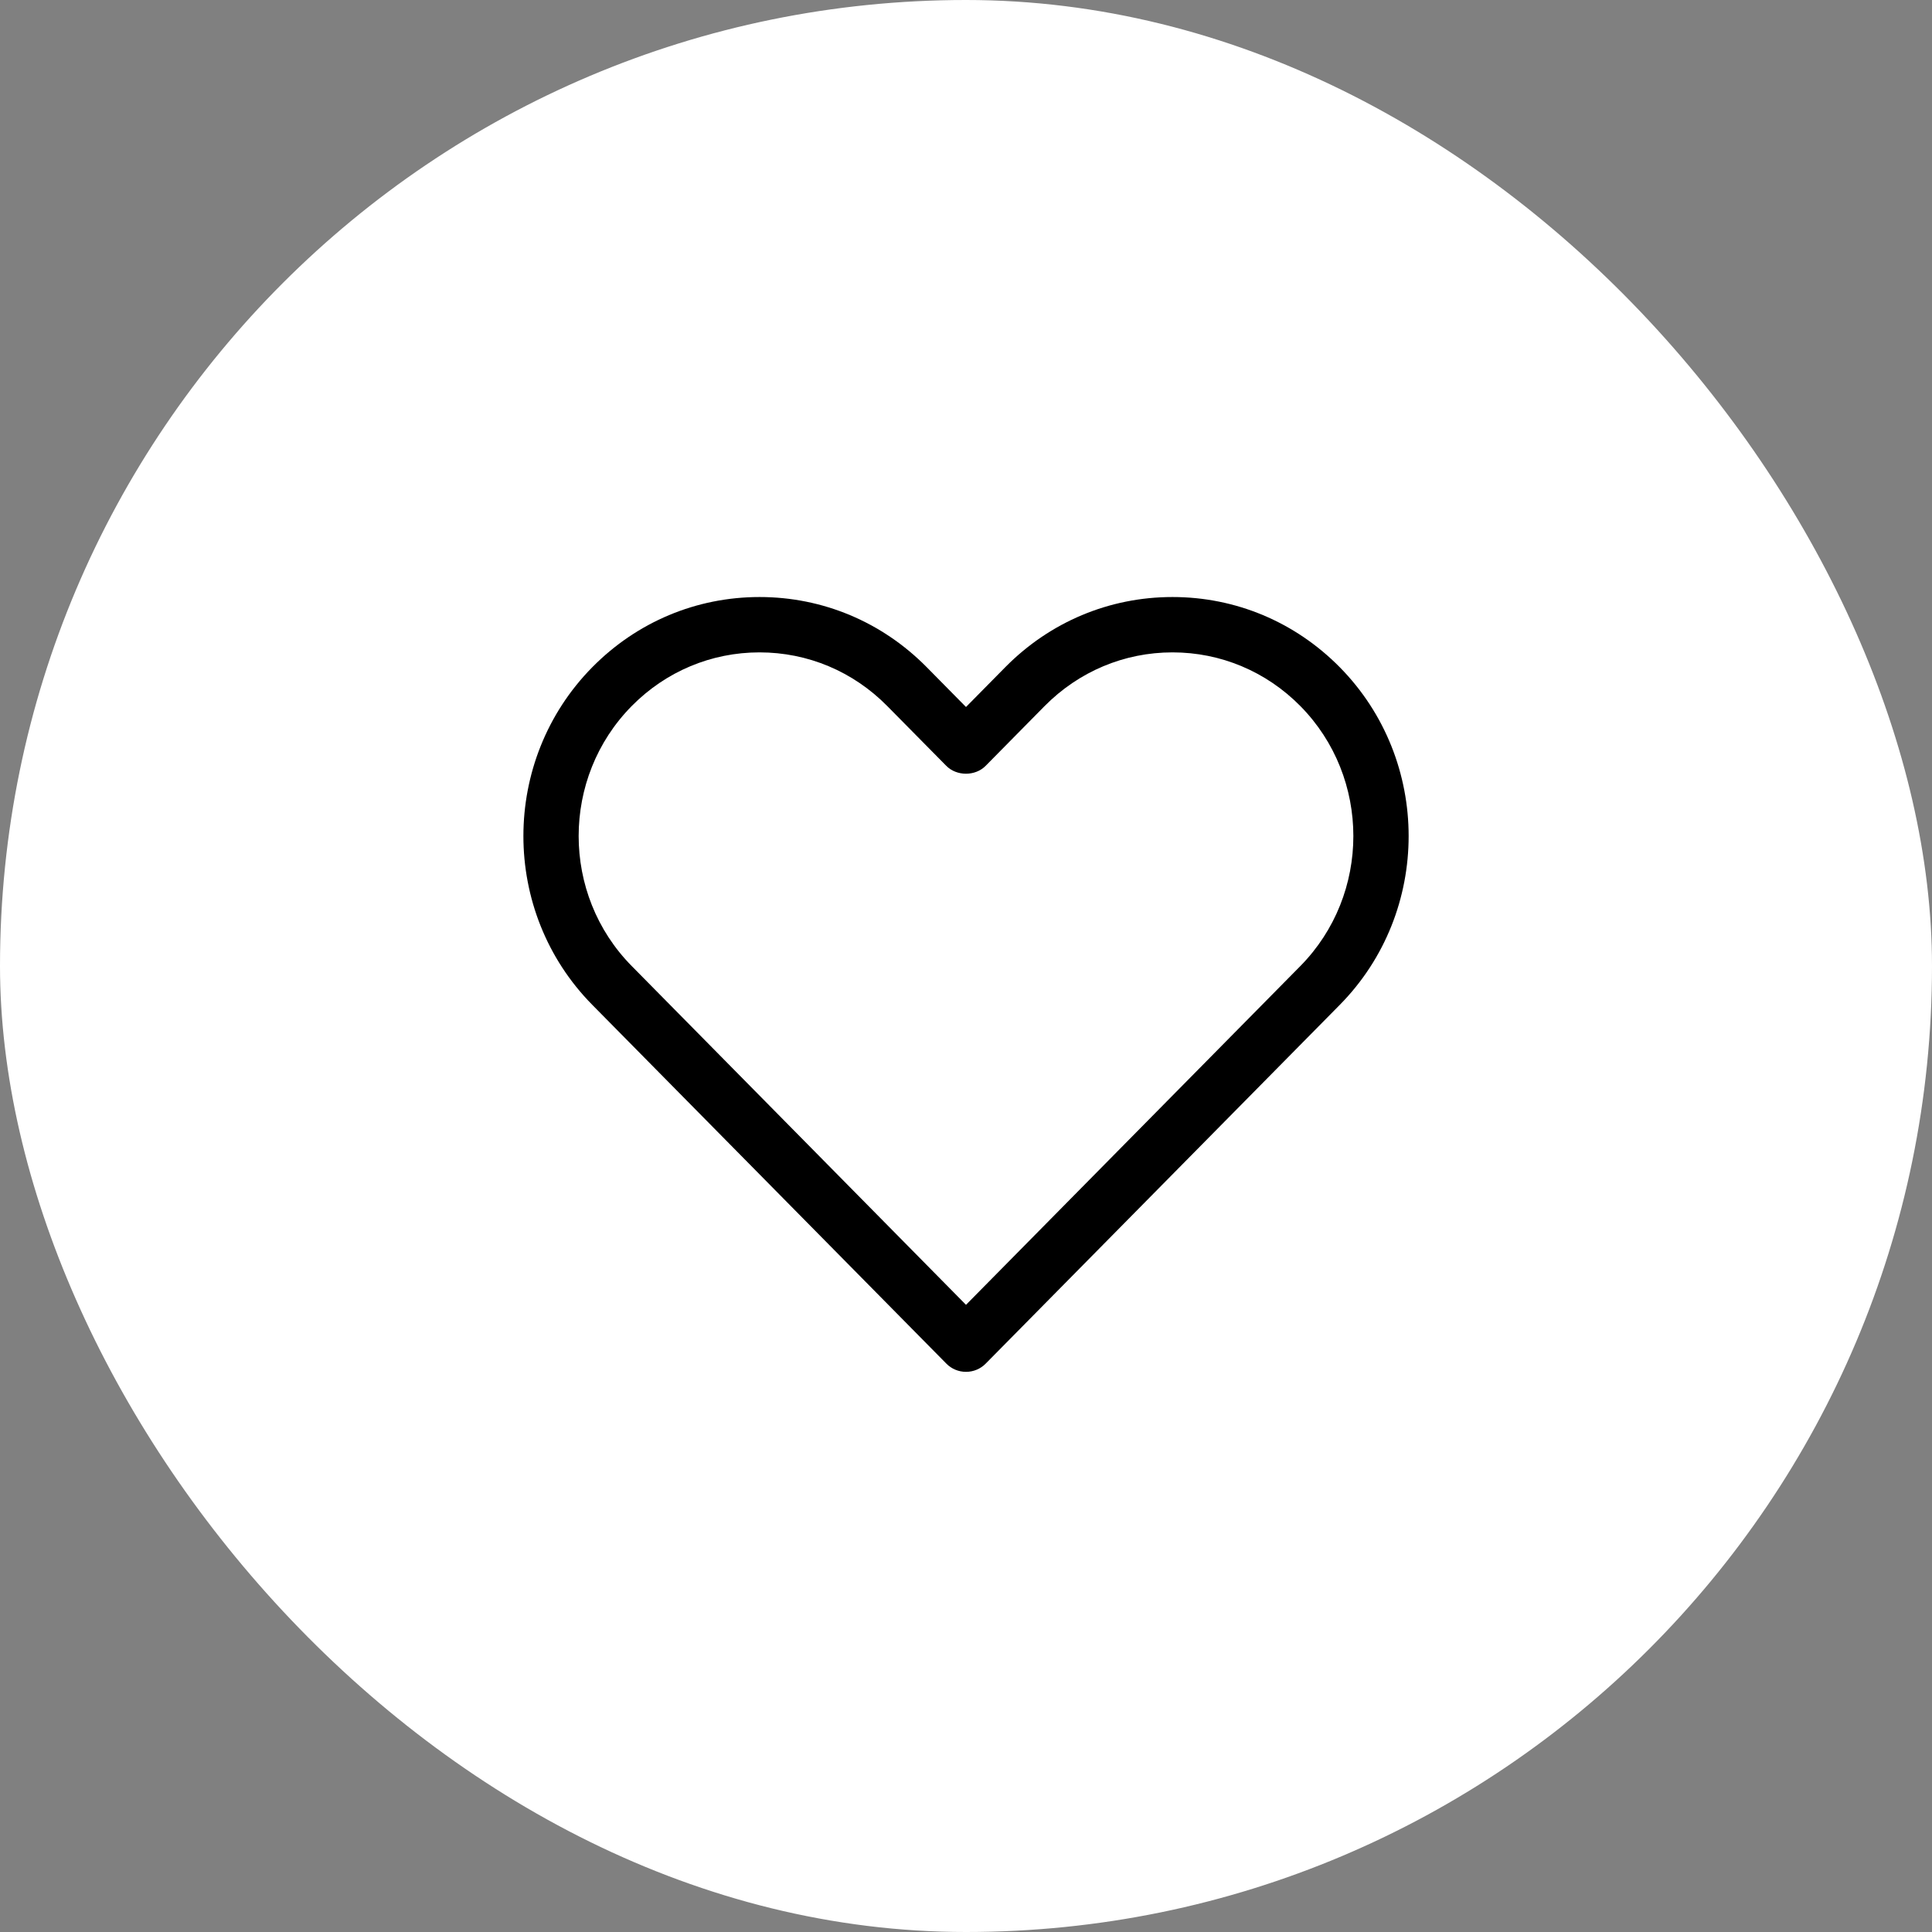
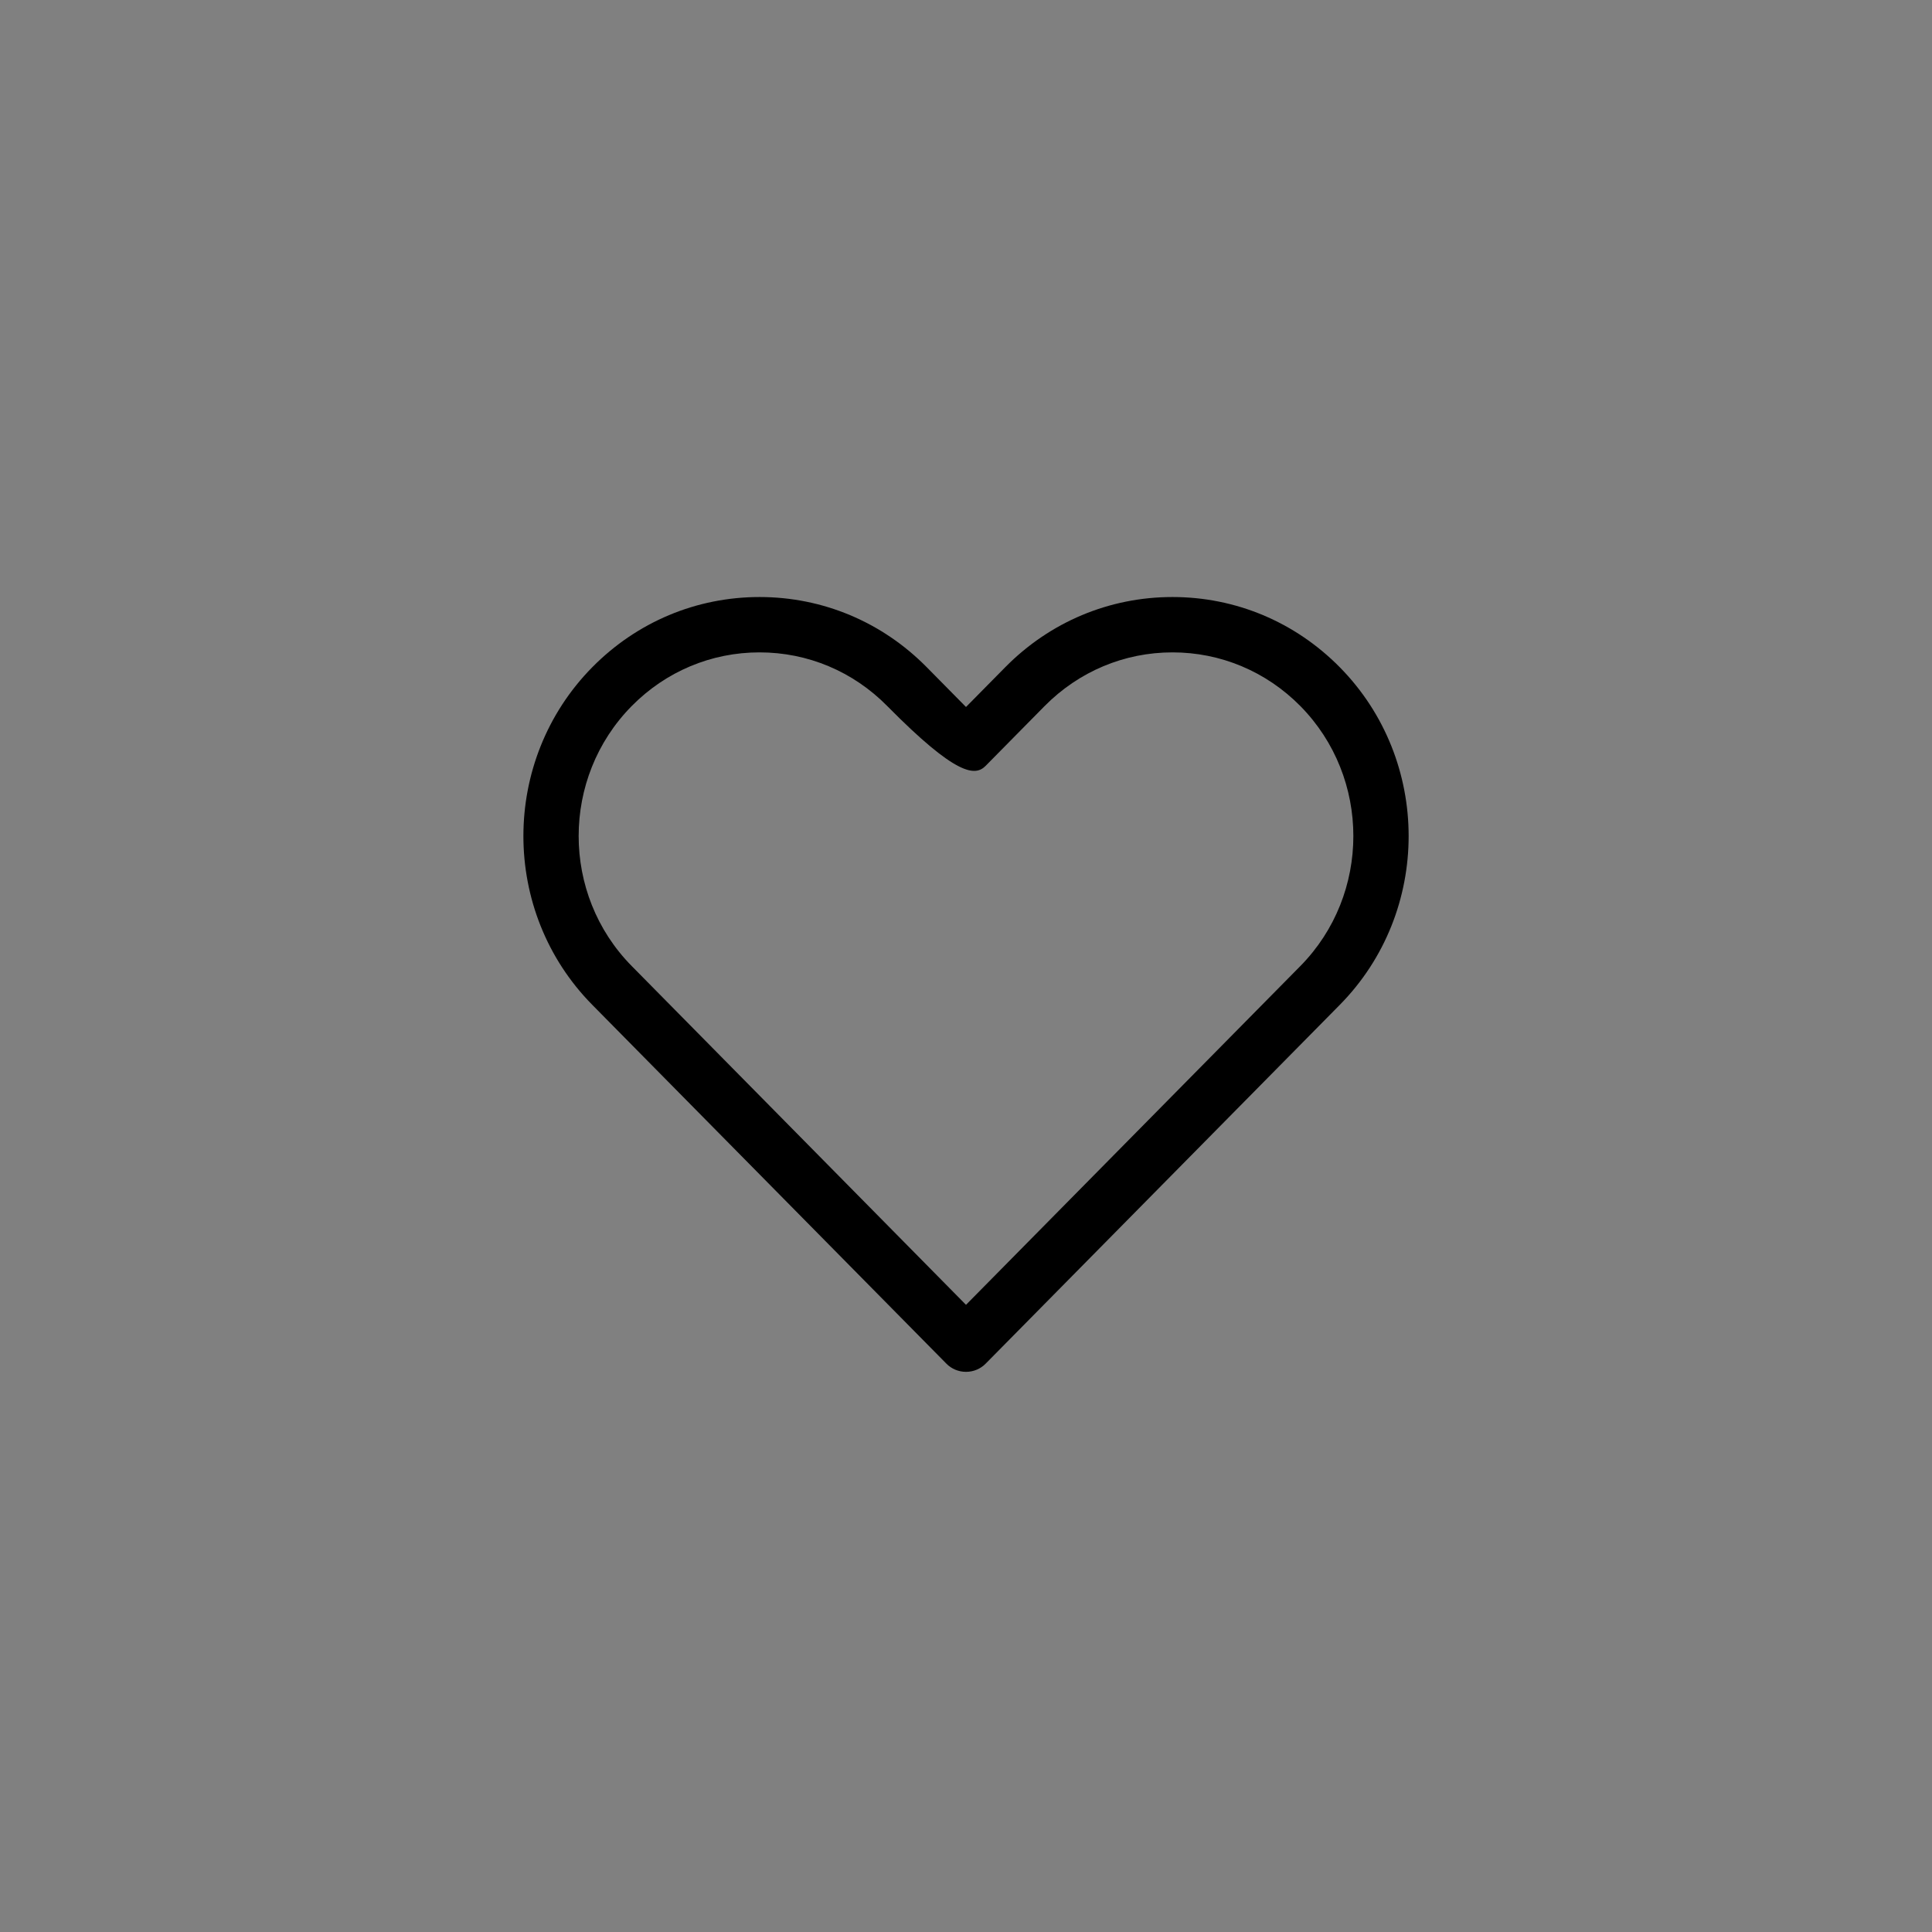
<svg xmlns="http://www.w3.org/2000/svg" width="48" height="48" viewBox="0 0 48 48" fill="none">
  <rect x="0" y="0" width="48" height="48" fill="#808080" stroke="none" />
-   <rect width="48" height="48" rx="24" fill="white" />
-   <path d="M23.511 33.878C23.64 34.01 23.816 34.083 24 34.083C24.185 34.083 24.361 34.01 24.49 33.878L33.285 24.967C35.568 22.654 35.568 18.89 33.285 16.576C32.175 15.452 30.7 14.833 29.13 14.833C27.56 14.833 26.086 15.452 24.977 16.575L24 17.565L23.024 16.576C21.915 15.452 20.44 14.833 18.871 14.833C17.301 14.833 15.826 15.452 14.716 16.576C12.433 18.89 12.433 22.654 14.716 24.966L23.511 33.878ZM15.695 17.541C16.543 16.682 17.672 16.208 18.87 16.208C20.069 16.208 21.196 16.682 22.044 17.542L23.51 19.027C23.768 19.288 24.231 19.288 24.488 19.027L25.954 17.541C26.805 16.682 27.932 16.208 29.13 16.208C30.329 16.208 31.457 16.682 32.306 17.541C34.063 19.322 34.063 22.22 32.306 24.002L24 32.418L15.695 24.001C13.937 22.221 13.937 19.322 15.695 17.541Z" fill="black" />
+   <path d="M23.511 33.878C23.64 34.01 23.816 34.083 24 34.083C24.185 34.083 24.361 34.01 24.49 33.878L33.285 24.967C35.568 22.654 35.568 18.89 33.285 16.576C32.175 15.452 30.7 14.833 29.13 14.833C27.56 14.833 26.086 15.452 24.977 16.575L24 17.565L23.024 16.576C21.915 15.452 20.44 14.833 18.871 14.833C17.301 14.833 15.826 15.452 14.716 16.576C12.433 18.89 12.433 22.654 14.716 24.966L23.511 33.878ZM15.695 17.541C16.543 16.682 17.672 16.208 18.87 16.208C20.069 16.208 21.196 16.682 22.044 17.542C23.768 19.288 24.231 19.288 24.488 19.027L25.954 17.541C26.805 16.682 27.932 16.208 29.13 16.208C30.329 16.208 31.457 16.682 32.306 17.541C34.063 19.322 34.063 22.22 32.306 24.002L24 32.418L15.695 24.001C13.937 22.221 13.937 19.322 15.695 17.541Z" fill="black" />
</svg>